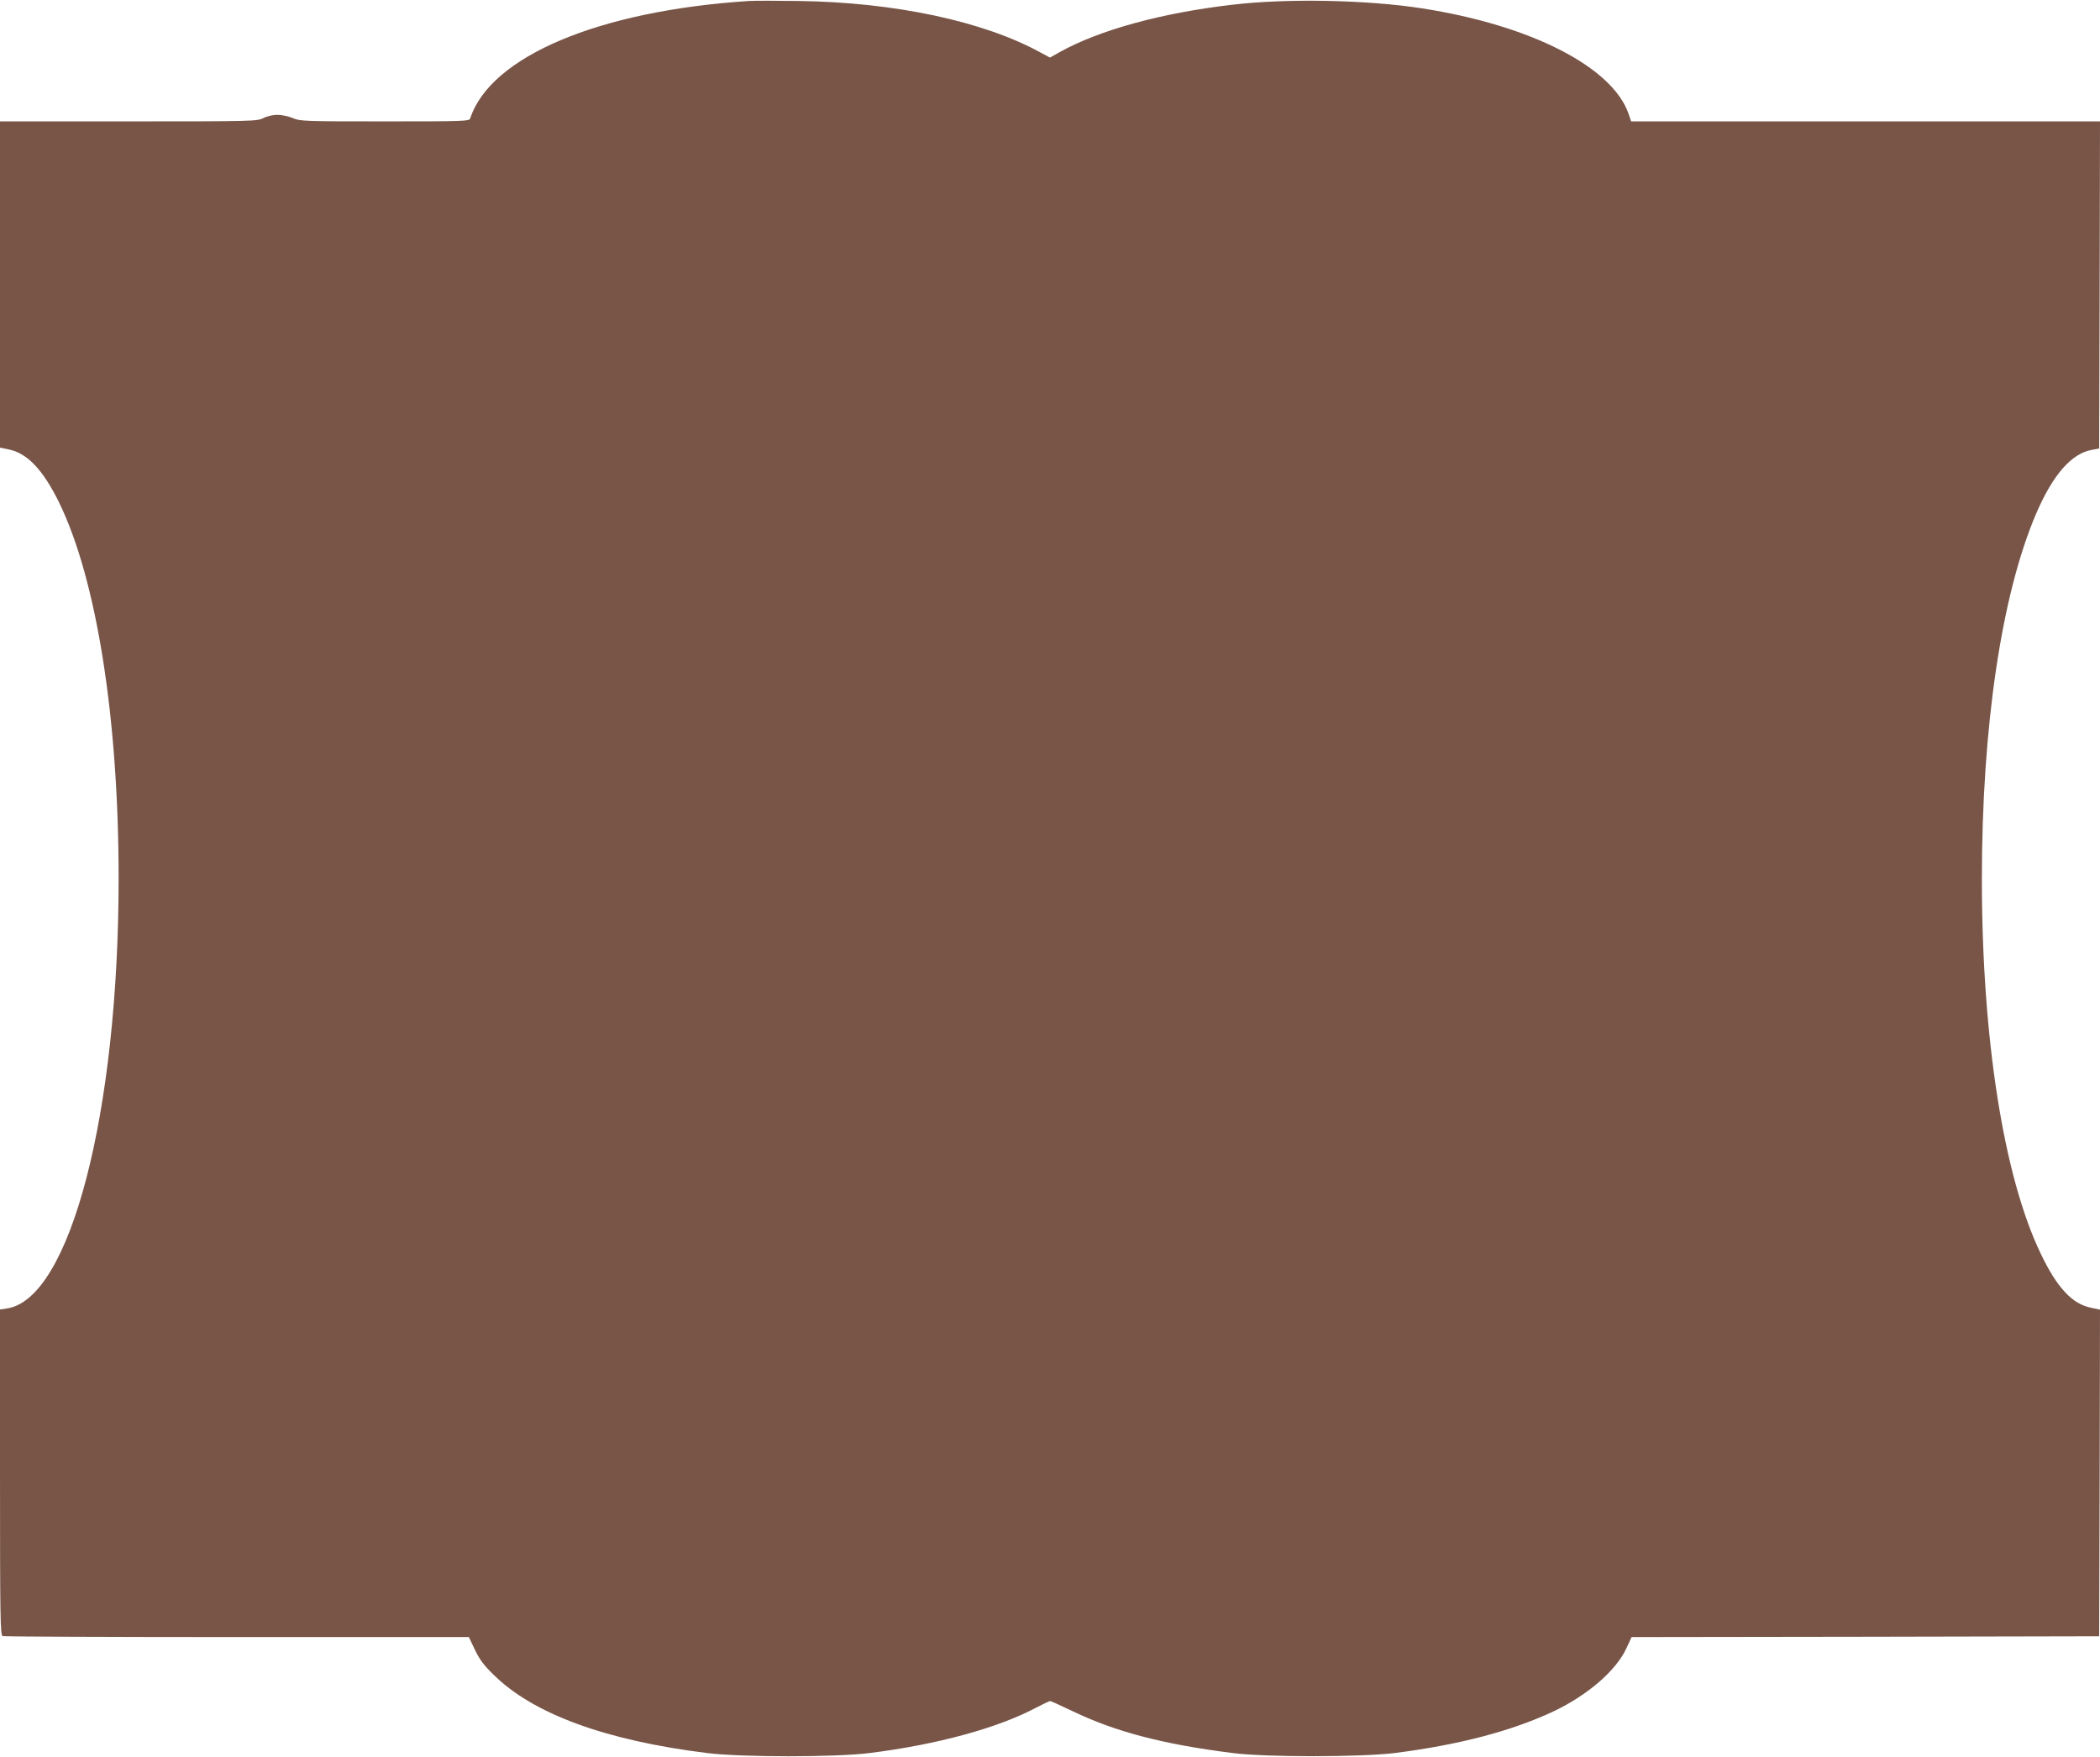
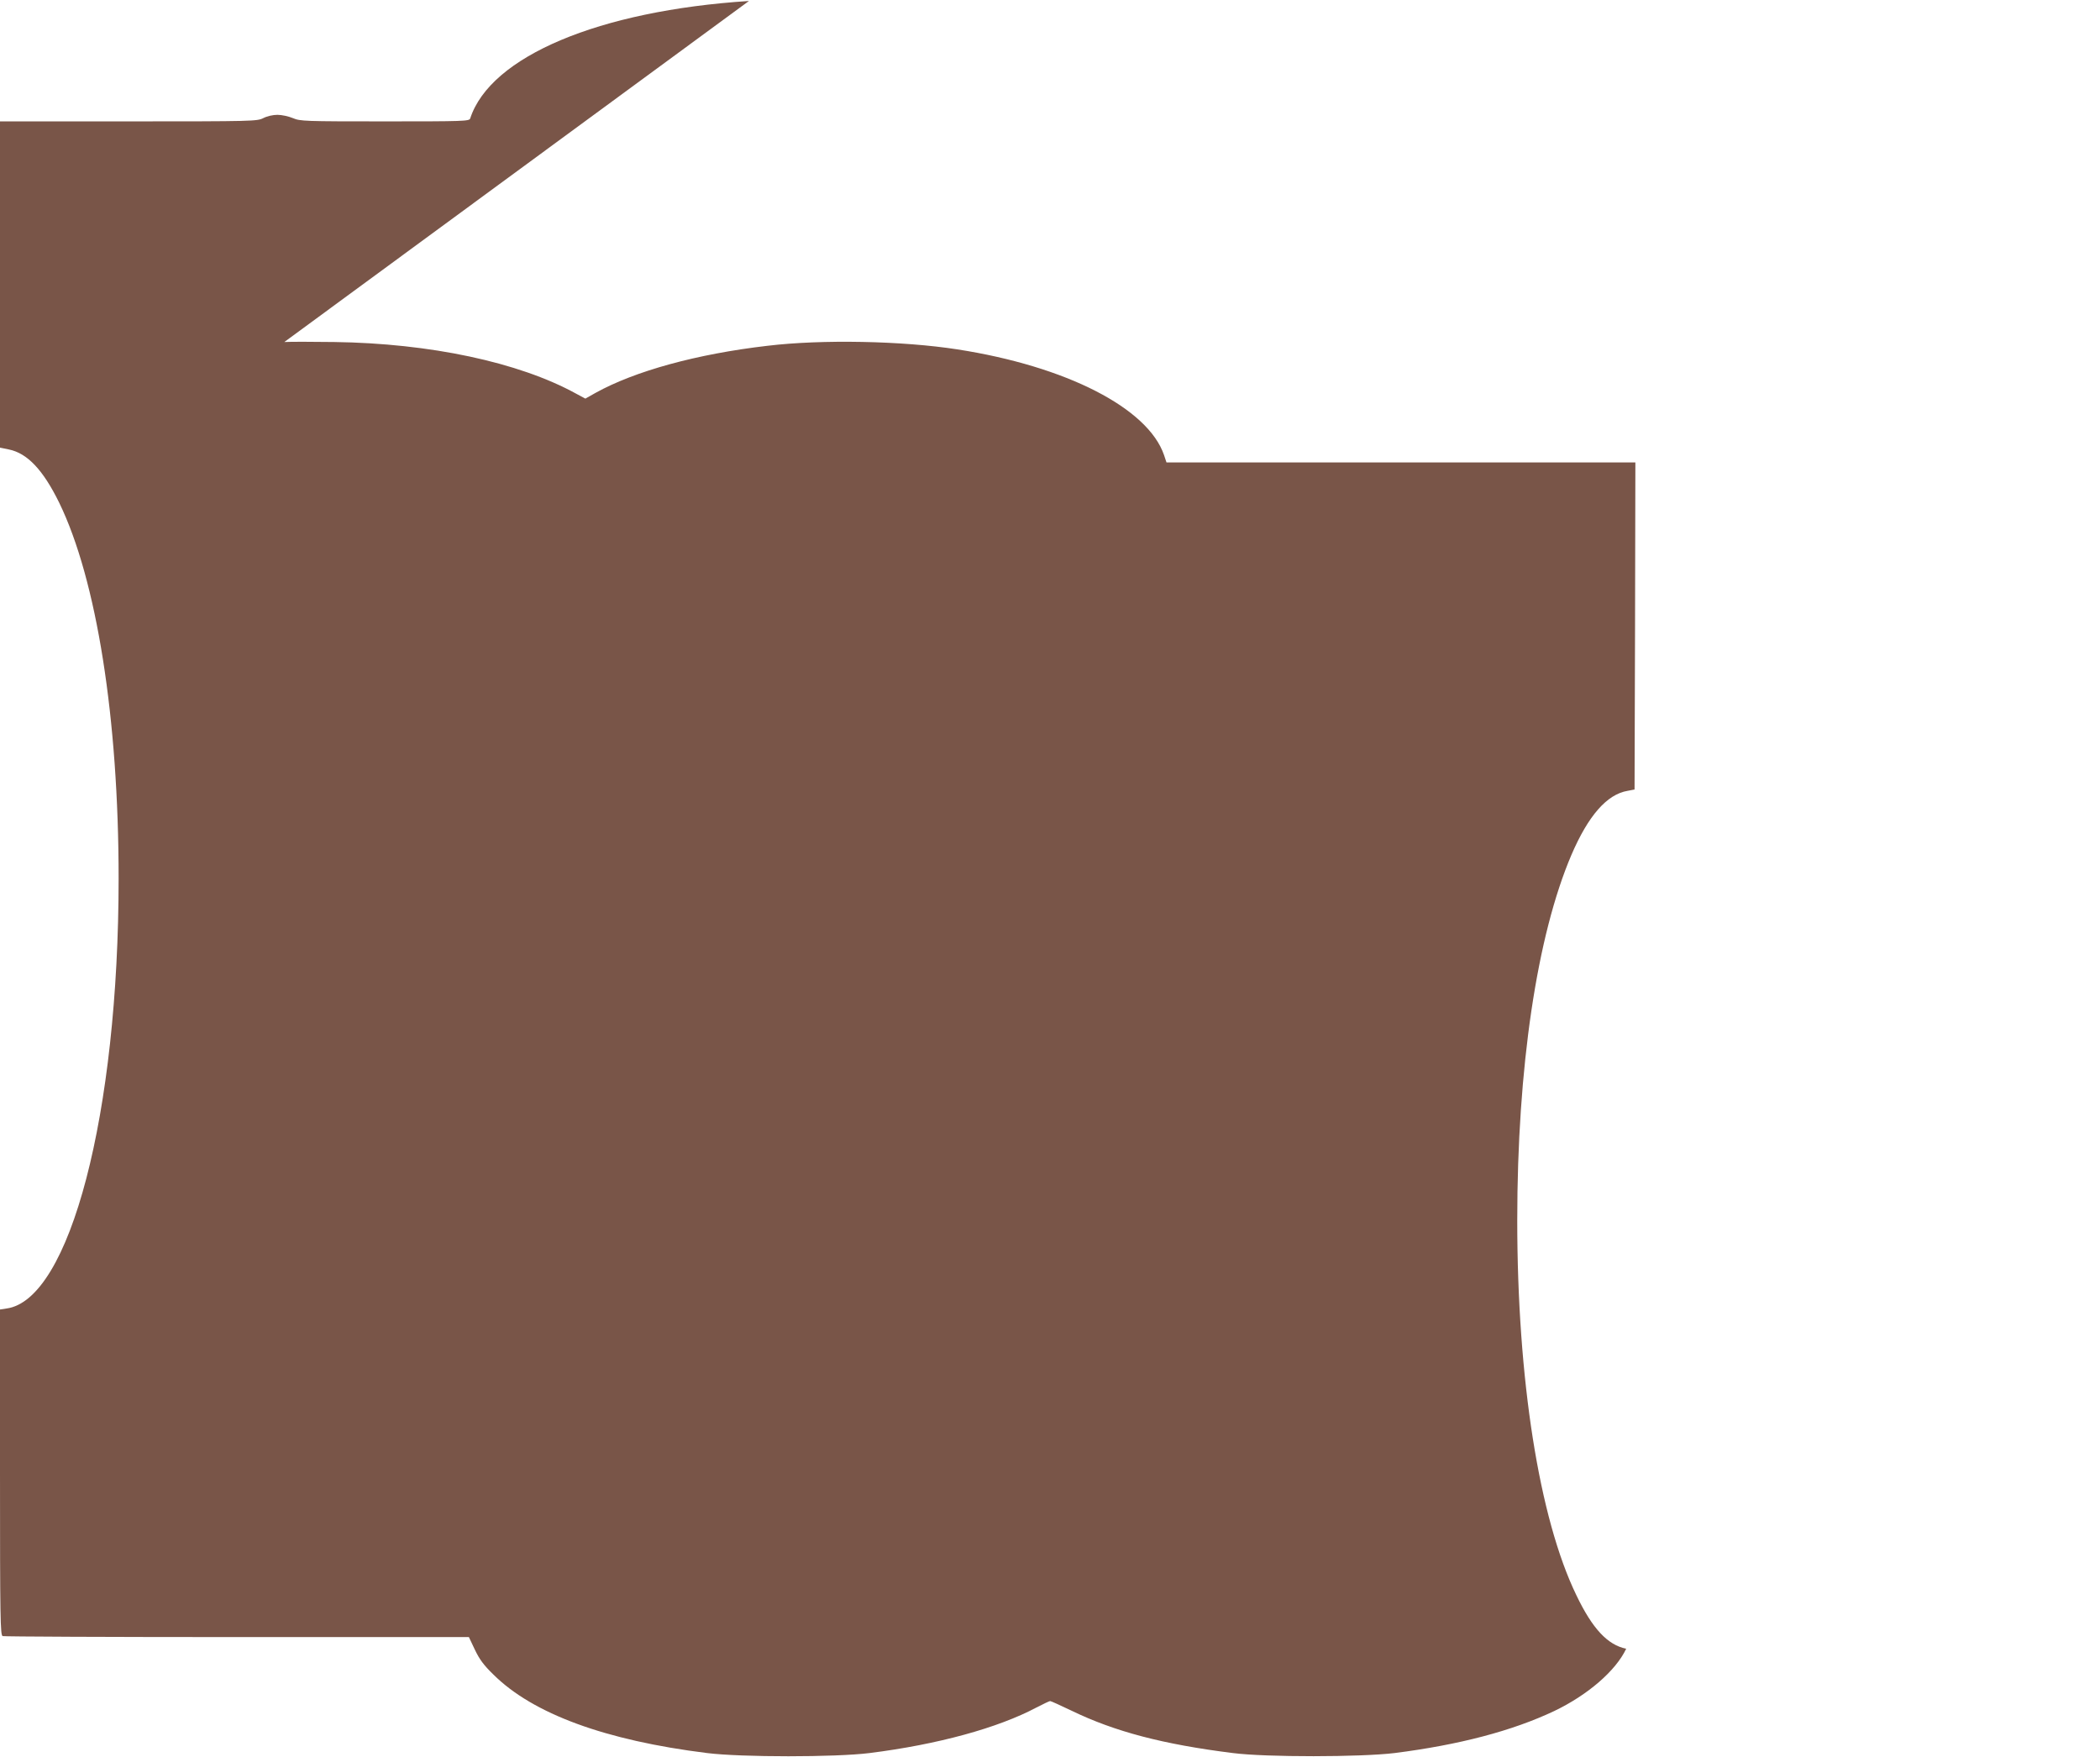
<svg xmlns="http://www.w3.org/2000/svg" version="1.0" width="1280pt" height="1071pt" viewBox="0 0 1280 1071" preserveAspectRatio="xMidYMid meet">
  <g transform="translate(0,1071) scale(0.1,-0.1)" fill="#795548" stroke="none">
-     <path d="M4565 10704 c-914 -59 -1576 -338 -1699 -716 -5 -17 -39 -18 -520 -18 -492 0 -516 1 -561 20 -26 11 -68 20 -94 20 -27 0 -63 -8 -86 -20 -38 -19 -59 -20 -822 -20 l-783 0 0 -994 0 -995 54 -11 c113 -23 209 -125 307 -325 228 -469 362 -1315 362 -2290 0 -1433 -297 -2571 -684 -2622 l-39 -6 0 -992 c0 -896 2 -993 16 -999 9 -3 652 -6 1429 -6 l1413 0 36 -76 c28 -59 54 -95 114 -153 241 -239 682 -401 1302 -478 208 -26 783 -26 990 0 415 52 783 153 1018 278 41 21 78 39 83 39 5 0 64 -27 131 -59 262 -127 558 -205 983 -258 202 -26 779 -25 985 0 394 50 717 135 973 256 205 98 376 246 439 380 l33 71 1425 2 1425 3 3 995 2 996 -56 12 c-113 23 -206 122 -304 327 -227 469 -360 1317 -360 2285 0 931 120 1735 330 2227 103 240 217 370 343 391 l42 8 3 997 2 997 -1429 0 -1429 0 -15 45 c-98 286 -595 541 -1259 644 -333 52 -826 62 -1158 22 -431 -50 -808 -154 -1048 -287 l-62 -35 -58 31 c-348 191 -889 306 -1472 314 -135 2 -272 2 -305 0z" />
+     <path d="M4565 10704 c-914 -59 -1576 -338 -1699 -716 -5 -17 -39 -18 -520 -18 -492 0 -516 1 -561 20 -26 11 -68 20 -94 20 -27 0 -63 -8 -86 -20 -38 -19 -59 -20 -822 -20 l-783 0 0 -994 0 -995 54 -11 c113 -23 209 -125 307 -325 228 -469 362 -1315 362 -2290 0 -1433 -297 -2571 -684 -2622 l-39 -6 0 -992 c0 -896 2 -993 16 -999 9 -3 652 -6 1429 -6 l1413 0 36 -76 c28 -59 54 -95 114 -153 241 -239 682 -401 1302 -478 208 -26 783 -26 990 0 415 52 783 153 1018 278 41 21 78 39 83 39 5 0 64 -27 131 -59 262 -127 558 -205 983 -258 202 -26 779 -25 985 0 394 50 717 135 973 256 205 98 376 246 439 380 c-113 23 -206 122 -304 327 -227 469 -360 1317 -360 2285 0 931 120 1735 330 2227 103 240 217 370 343 391 l42 8 3 997 2 997 -1429 0 -1429 0 -15 45 c-98 286 -595 541 -1259 644 -333 52 -826 62 -1158 22 -431 -50 -808 -154 -1048 -287 l-62 -35 -58 31 c-348 191 -889 306 -1472 314 -135 2 -272 2 -305 0z" />
  </g>
</svg>